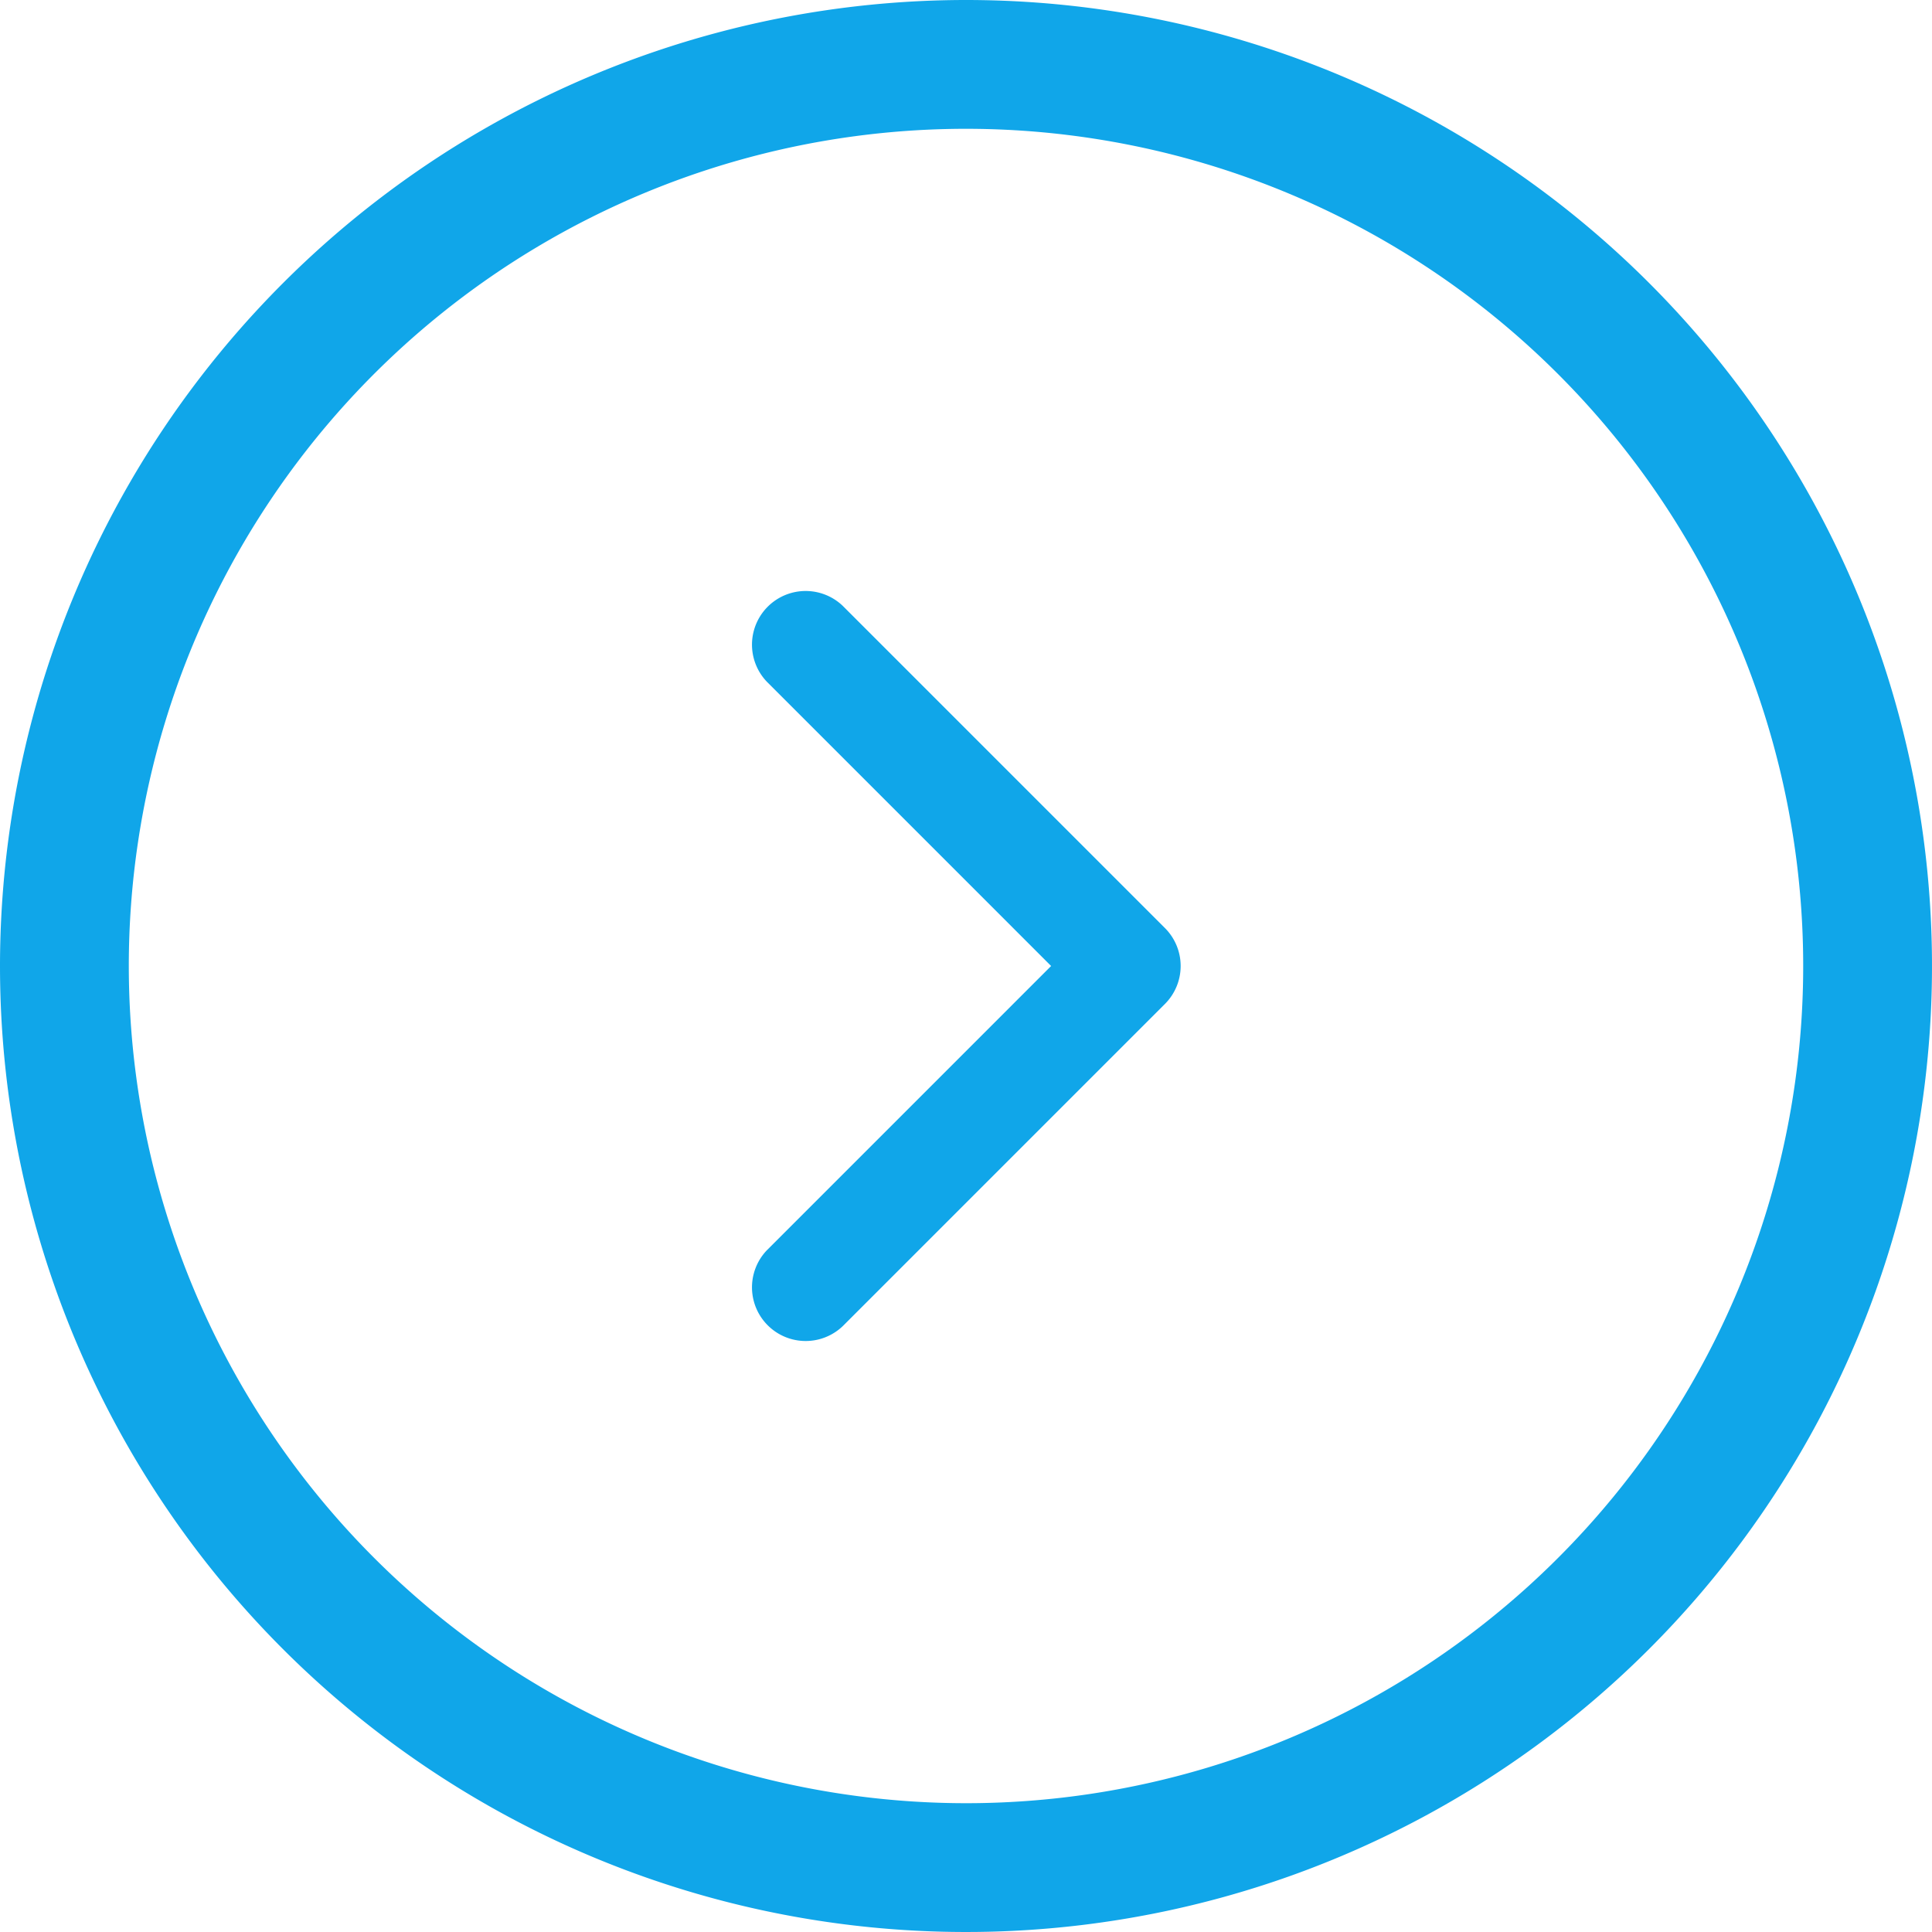
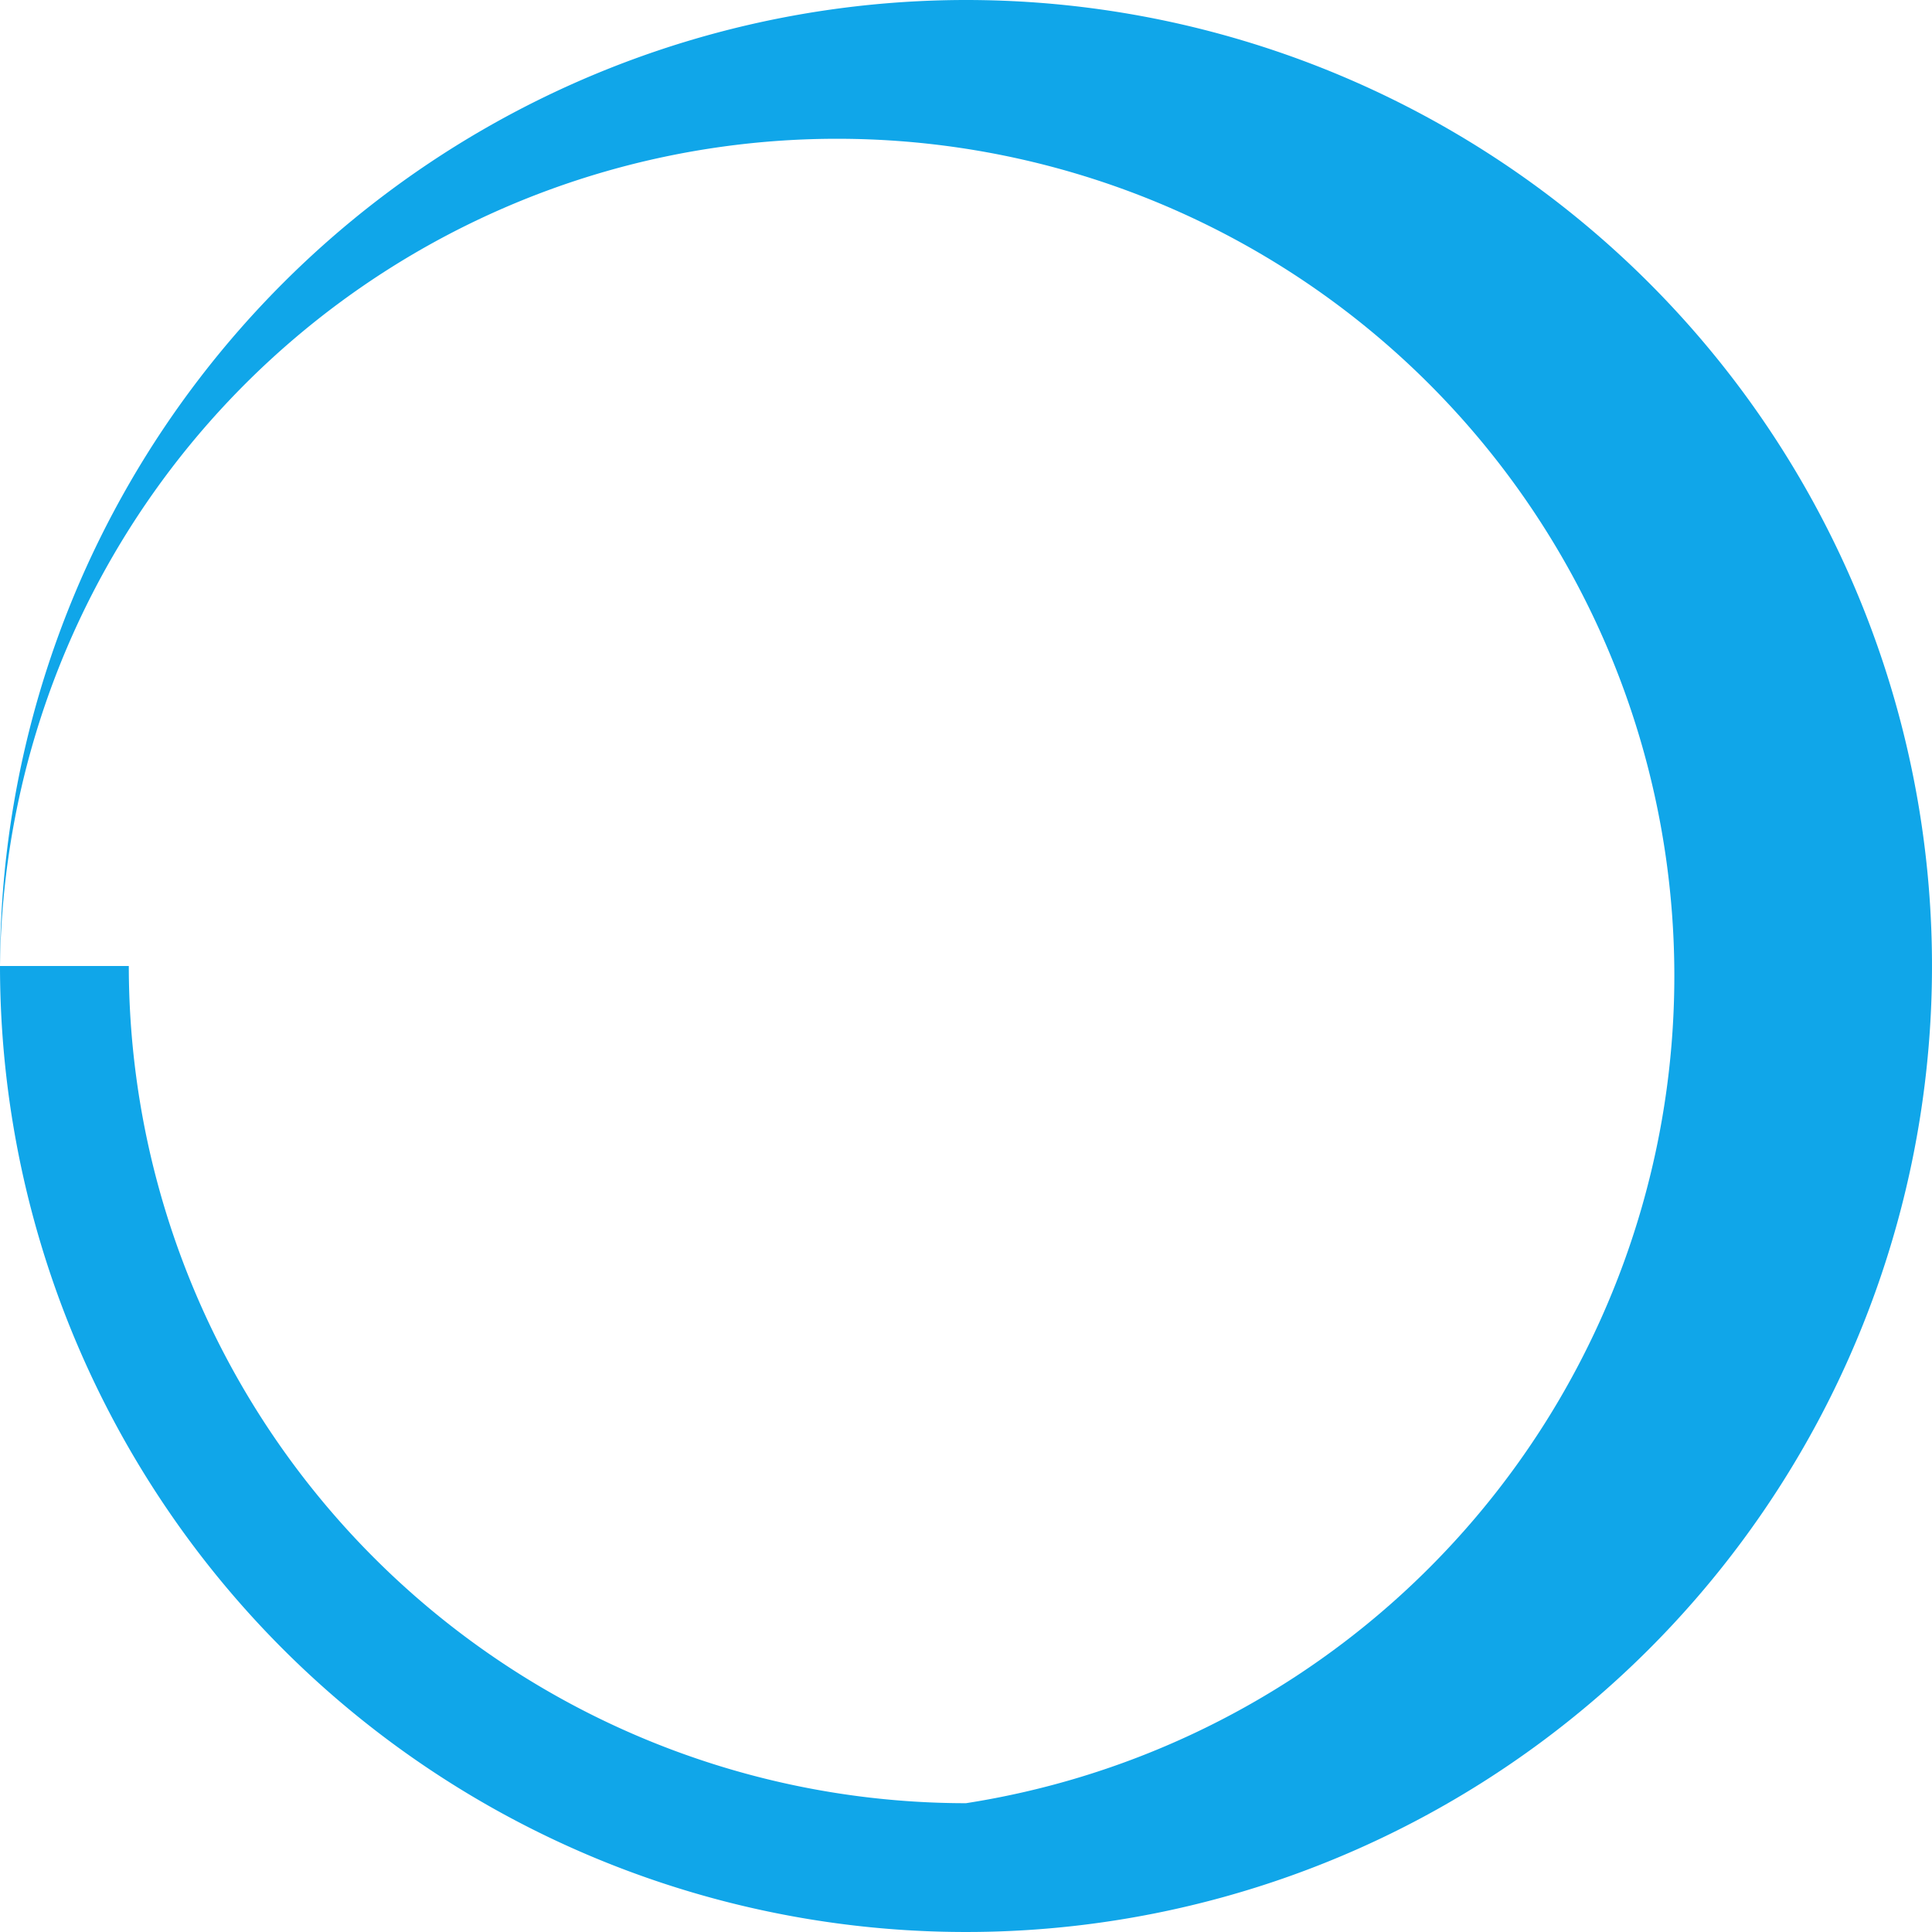
<svg xmlns="http://www.w3.org/2000/svg" width="36" height="36" viewBox="0 0 36 36">
  <g id="_22_-_Down" data-name="22 - Down" transform="translate(0 36) rotate(-90)">
-     <path id="Path_209" data-name="Path 209" d="M19,1A18,18,0,1,0,37,19,18.008,18.008,0,0,0,19,1Zm0,2.4A15.6,15.6,0,1,1,3.4,19,15.607,15.607,0,0,1,19,3.4Z" transform="translate(-1 -1)" fill="#10a6e9" fill-rule="evenodd" />
-     <path id="Path_210" data-name="Path 210" d="M21.293,12.293,16,17.586l-5.293-5.293a1,1,0,0,0-1.414,1.414l6,6a1,1,0,0,0,1.414,0l6-6a1,1,0,0,0-1.414-1.414Z" transform="translate(2 2)" fill="#10a6e9" fill-rule="evenodd" />
+     <path id="Path_209" data-name="Path 209" d="M19,1A18,18,0,1,0,37,19,18.008,18.008,0,0,0,19,1ZA15.6,15.6,0,1,1,3.4,19,15.607,15.607,0,0,1,19,3.4Z" transform="translate(-1 -1)" fill="#10a6e9" fill-rule="evenodd" />
  </g>
</svg>